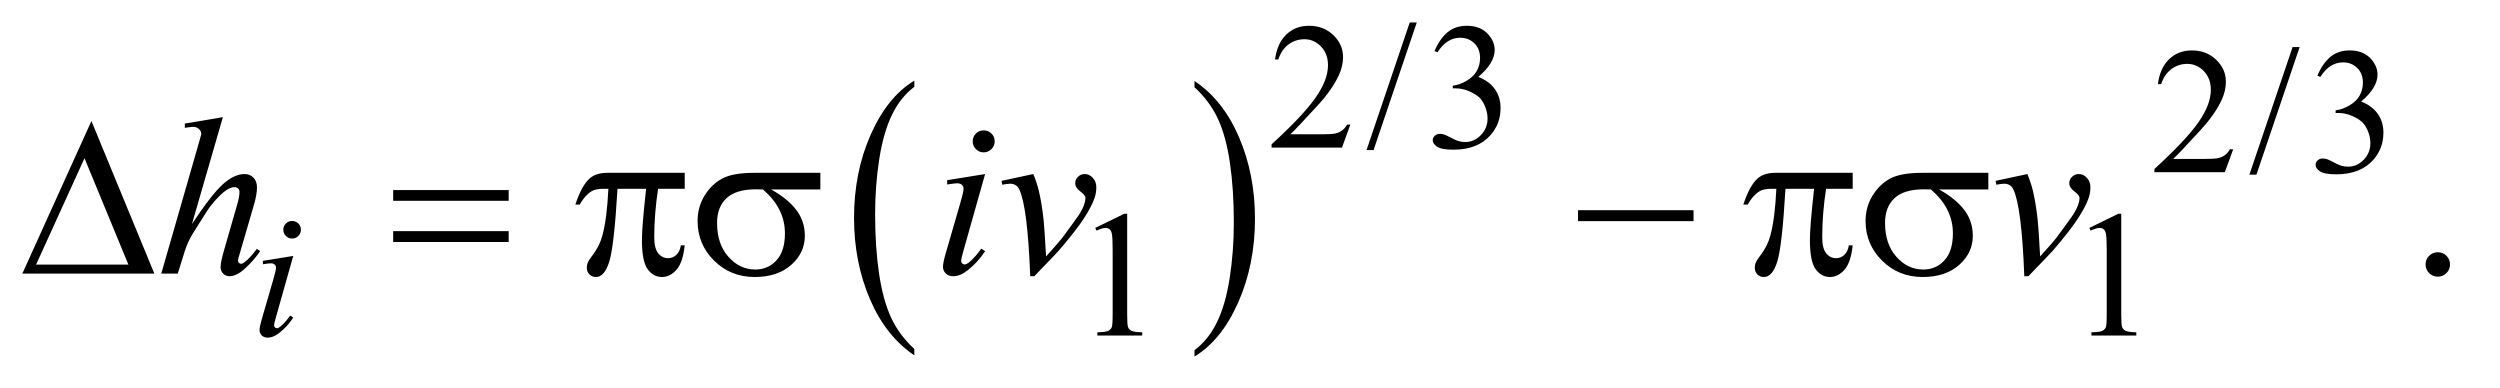
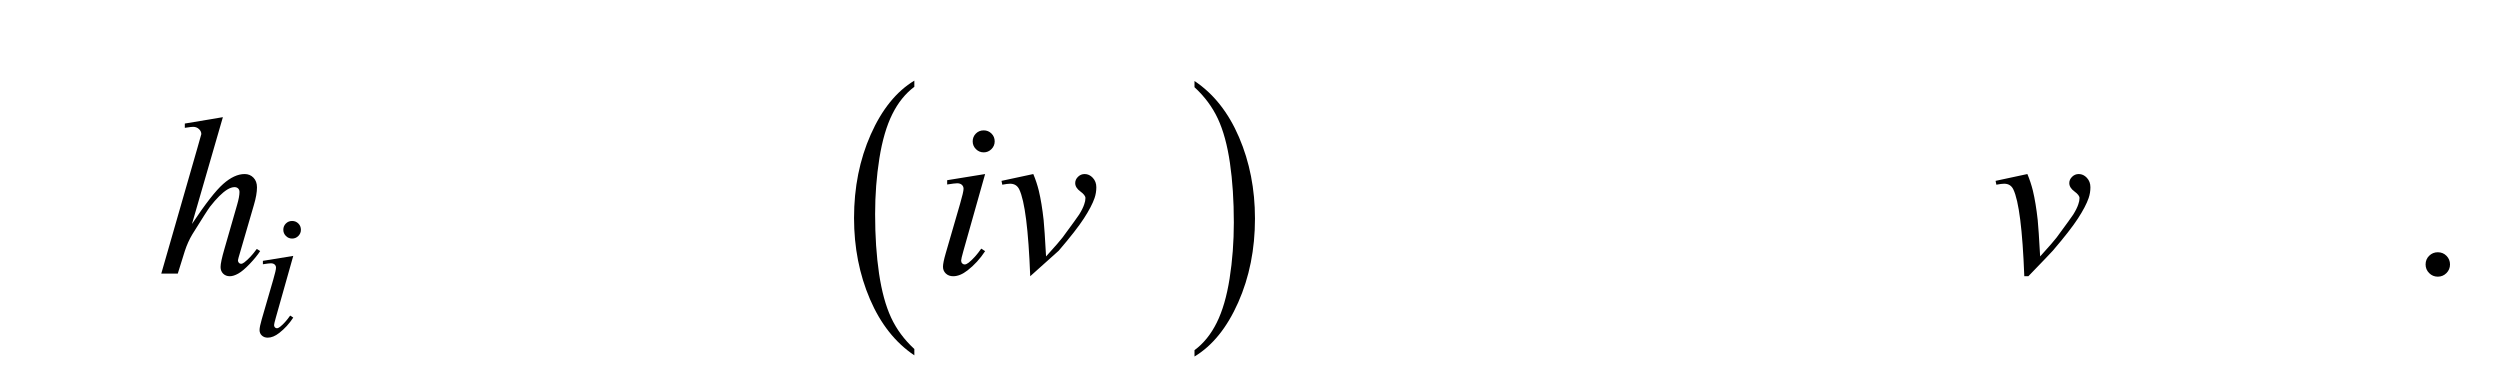
<svg xmlns="http://www.w3.org/2000/svg" stroke-dasharray="none" shape-rendering="auto" font-family="'Dialog'" text-rendering="auto" width="174" fill-opacity="1" color-interpolation="auto" color-rendering="auto" preserveAspectRatio="xMidYMid meet" font-size="12px" viewBox="0 0 174 27" fill="black" stroke="black" image-rendering="auto" stroke-miterlimit="10" stroke-linecap="square" stroke-linejoin="miter" font-style="normal" stroke-width="1" height="27" stroke-dashoffset="0" font-weight="normal" stroke-opacity="1">
  <defs id="genericDefs" />
  <g>
    <defs id="defs1">
      <clipPath clipPathUnits="userSpaceOnUse" id="clipPath1">
        <path d="M0.974 1.847 L110.905 1.847 L110.905 18.653 L0.974 18.653 L0.974 1.847 Z" />
      </clipPath>
      <clipPath clipPathUnits="userSpaceOnUse" id="clipPath2">
        <path d="M31.114 59.199 L31.114 597.848 L3543.293 597.848 L3543.293 59.199 Z" />
      </clipPath>
    </defs>
    <g transform="scale(1.576,1.576) translate(-0.974,-1.847) matrix(0.031,0,0,0.031,0,0)">
      <path d="M1333.984 556.781 L1333.984 565.797 Q1293.359 538.516 1270.719 485.703 Q1248.078 432.891 1248.078 370.125 Q1248.078 304.828 1271.891 251.188 Q1295.703 197.531 1333.984 174.438 L1333.984 183.25 Q1314.844 197.531 1302.547 222.312 Q1290.25 247.078 1284.172 285.188 Q1278.109 323.297 1278.109 364.656 Q1278.109 411.484 1283.703 449.281 Q1289.312 487.062 1300.828 511.938 Q1312.359 536.828 1333.984 556.781 Z" stroke="none" clip-path="url(#clipPath2)" />
    </g>
    <g transform="matrix(0.049,0,0,0.049,-1.535,-2.91)">
      <path d="M1728 183.25 L1728 174.438 Q1768.625 201.516 1791.266 254.328 Q1813.906 307.125 1813.906 369.906 Q1813.906 435.203 1790.094 488.953 Q1766.281 542.703 1728 565.797 L1728 556.781 Q1747.297 542.5 1759.594 517.719 Q1771.891 492.953 1777.875 454.953 Q1783.875 416.938 1783.875 375.375 Q1783.875 328.75 1778.344 290.859 Q1772.828 252.953 1761.234 228.078 Q1749.641 203.203 1728 183.25 Z" stroke="none" clip-path="url(#clipPath2)" />
    </g>
    <g transform="matrix(0.049,0,0,0.049,-1.535,-2.91)">
-       <path d="M1949.375 236.375 L1937.5 269 L1837.5 269 L1837.5 264.375 Q1881.625 224.125 1899.625 198.625 Q1917.625 173.125 1917.625 152 Q1917.625 135.875 1907.75 125.5 Q1897.875 115.125 1884.125 115.125 Q1871.625 115.125 1861.688 122.438 Q1851.75 129.75 1847 143.875 L1842.375 143.875 Q1845.5 120.75 1858.438 108.375 Q1871.375 96 1890.75 96 Q1911.375 96 1925.188 109.25 Q1939 122.5 1939 140.5 Q1939 153.375 1933 166.25 Q1923.75 186.5 1903 209.125 Q1871.875 243.125 1864.125 250.125 L1908.375 250.125 Q1921.875 250.125 1927.312 249.125 Q1932.75 248.125 1937.125 245.062 Q1941.5 242 1944.75 236.375 L1949.375 236.375 ZM2043.75 91.25 L1982.375 272.5 L1972.375 272.5 L2033.75 91.25 L2043.75 91.25 ZM2069 131.75 Q2076.25 114.625 2087.312 105.312 Q2098.375 96 2114.875 96 Q2135.25 96 2146.125 109.25 Q2154.375 119.125 2154.375 130.375 Q2154.375 148.875 2131.125 168.625 Q2146.75 174.75 2154.75 186.125 Q2162.75 197.5 2162.75 212.875 Q2162.75 234.875 2148.75 251 Q2130.5 272 2095.875 272 Q2078.75 272 2072.562 267.75 Q2066.375 263.5 2066.375 258.625 Q2066.375 255 2069.312 252.25 Q2072.25 249.5 2076.375 249.5 Q2079.5 249.5 2082.75 250.5 Q2084.875 251.125 2092.375 255.062 Q2099.875 259 2102.75 259.75 Q2107.375 261.125 2112.625 261.125 Q2125.375 261.125 2134.812 251.25 Q2144.25 241.375 2144.25 227.875 Q2144.25 218 2139.875 208.625 Q2136.625 201.625 2132.75 198 Q2127.375 193 2118 188.938 Q2108.625 184.875 2098.875 184.875 L2094.875 184.875 L2094.875 181.125 Q2104.75 179.875 2114.688 174 Q2124.625 168.125 2129.125 159.875 Q2133.625 151.625 2133.625 141.75 Q2133.625 128.875 2125.562 120.938 Q2117.5 113 2105.5 113 Q2086.125 113 2073.125 133.75 L2069 131.75 Z" stroke="none" clip-path="url(#clipPath2)" />
-     </g>
+       </g>
    <g transform="matrix(0.049,0,0,0.049,-1.535,-2.91)">
-       <path d="M3203.375 271.375 L3191.5 304 L3091.5 304 L3091.5 299.375 Q3135.625 259.125 3153.625 233.625 Q3171.625 208.125 3171.625 187 Q3171.625 170.875 3161.75 160.5 Q3151.875 150.125 3138.125 150.125 Q3125.625 150.125 3115.688 157.438 Q3105.75 164.75 3101 178.875 L3096.375 178.875 Q3099.5 155.75 3112.438 143.375 Q3125.375 131 3144.75 131 Q3165.375 131 3179.188 144.25 Q3193 157.5 3193 175.5 Q3193 188.375 3187 201.25 Q3177.75 221.5 3157 244.125 Q3125.875 278.125 3118.125 285.125 L3162.375 285.125 Q3175.875 285.125 3181.312 284.125 Q3186.75 283.125 3191.125 280.062 Q3195.5 277 3198.75 271.375 L3203.375 271.375 ZM3297.75 126.25 L3236.375 307.5 L3226.375 307.5 L3287.75 126.25 L3297.75 126.25 ZM3323 166.75 Q3330.25 149.625 3341.312 140.312 Q3352.375 131 3368.875 131 Q3389.25 131 3400.125 144.25 Q3408.375 154.125 3408.375 165.375 Q3408.375 183.875 3385.125 203.625 Q3400.75 209.75 3408.75 221.125 Q3416.75 232.5 3416.75 247.875 Q3416.75 269.875 3402.75 286 Q3384.5 307 3349.875 307 Q3332.75 307 3326.562 302.75 Q3320.375 298.5 3320.375 293.625 Q3320.375 290 3323.312 287.25 Q3326.25 284.5 3330.375 284.5 Q3333.5 284.5 3336.75 285.5 Q3338.875 286.125 3346.375 290.062 Q3353.875 294 3356.75 294.75 Q3361.375 296.125 3366.625 296.125 Q3379.375 296.125 3388.812 286.25 Q3398.25 276.375 3398.25 262.875 Q3398.25 253 3393.875 243.625 Q3390.625 236.625 3386.75 233 Q3381.375 228 3372 223.938 Q3362.625 219.875 3352.875 219.875 L3348.875 219.875 L3348.875 216.125 Q3358.75 214.875 3368.688 209 Q3378.625 203.125 3383.125 194.875 Q3387.625 186.625 3387.625 176.75 Q3387.625 163.875 3379.562 155.938 Q3371.5 148 3359.5 148 Q3340.125 148 3327.125 168.75 L3323 166.75 Z" stroke="none" clip-path="url(#clipPath2)" />
-     </g>
+       </g>
    <g transform="matrix(0.049,0,0,0.049,-1.535,-2.91)">
-       <path d="M1587 383.125 L1628.25 363 L1632.375 363 L1632.375 506.125 Q1632.375 520.375 1633.562 523.875 Q1634.75 527.375 1638.5 529.25 Q1642.25 531.125 1653.75 531.375 L1653.75 536 L1590 536 L1590 531.375 Q1602 531.125 1605.5 529.312 Q1609 527.5 1610.375 524.438 Q1611.75 521.375 1611.75 506.125 L1611.75 414.625 Q1611.75 396.125 1610.5 390.875 Q1609.625 386.875 1607.312 385 Q1605 383.125 1601.75 383.125 Q1597.125 383.125 1588.875 387 L1587 383.125 ZM2999 383.125 L3040.25 363 L3044.375 363 L3044.375 506.125 Q3044.375 520.375 3045.562 523.875 Q3046.75 527.375 3050.5 529.25 Q3054.25 531.125 3065.75 531.375 L3065.75 536 L3002 536 L3002 531.375 Q3014 531.125 3017.5 529.312 Q3021 527.5 3022.375 524.438 Q3023.75 521.375 3023.75 506.125 L3023.75 414.625 Q3023.75 396.125 3022.5 390.875 Q3021.625 386.875 3019.312 385 Q3017 383.125 3013.75 383.125 Q3009.125 383.125 3000.875 387 L2999 383.125 Z" stroke="none" clip-path="url(#clipPath2)" />
-     </g>
+       </g>
    <g transform="matrix(0.049,0,0,0.049,-1.535,-2.91)">
      <path d="M3494 417.688 Q3501.344 417.688 3506.344 422.766 Q3511.344 427.844 3511.344 435.031 Q3511.344 442.219 3506.266 447.297 Q3501.188 452.375 3494 452.375 Q3486.812 452.375 3481.734 447.297 Q3476.656 442.219 3476.656 435.031 Q3476.656 427.688 3481.734 422.688 Q3486.812 417.688 3494 417.688 Z" stroke="none" clip-path="url(#clipPath2)" />
    </g>
    <g transform="matrix(0.049,0,0,0.049,-1.535,-2.91)">
      <path d="M446.25 373.25 Q451.5 373.25 455.125 376.875 Q458.75 380.5 458.75 385.75 Q458.75 390.875 455.062 394.562 Q451.375 398.25 446.25 398.25 Q441.125 398.25 437.438 394.562 Q433.75 390.875 433.75 385.75 Q433.75 380.5 437.375 376.875 Q441 373.25 446.25 373.25 ZM447.875 422.875 L423.125 510.5 Q420.625 519.375 420.625 521.125 Q420.625 523.125 421.812 524.375 Q423 525.625 424.625 525.625 Q426.5 525.625 429.125 523.625 Q436.25 518 443.5 507.625 L447.875 510.5 Q439.375 523.5 427.875 532.375 Q419.375 539 411.625 539 Q406.5 539 403.25 535.938 Q400 532.875 400 528.25 Q400 523.625 403.125 512.875 L419.375 456.875 Q423.375 443.125 423.375 439.625 Q423.375 436.875 421.438 435.125 Q419.5 433.375 416.125 433.375 Q413.375 433.375 404.75 434.75 L404.75 429.875 L447.875 422.875 Z" stroke="none" clip-path="url(#clipPath2)" />
    </g>
    <g transform="matrix(0.049,0,0,0.049,-1.535,-2.91)">
-       <path d="M347.906 225.812 L304 377.531 Q332.438 334.719 348.375 320.656 Q364.312 306.594 378.844 306.594 Q386.344 306.594 391.344 311.75 Q396.344 316.906 396.344 325.5 Q396.344 335.812 391.969 350.5 L372.906 415.969 Q369.312 427.844 369.312 429.094 Q369.312 431.281 370.641 432.688 Q371.969 434.094 373.688 434.094 Q375.719 434.094 378.375 432.062 Q387.281 425.188 396.031 413 L400.875 415.969 Q395.562 424.25 386.109 434.172 Q376.656 444.094 369.859 447.922 Q363.062 451.75 357.75 451.75 Q351.969 451.75 348.297 448.078 Q344.625 444.406 344.625 438.625 Q344.625 431.75 350.094 413 L368.062 350.5 Q371.5 338.781 371.5 332.062 Q371.5 328.938 369.547 327.062 Q367.594 325.188 364.469 325.188 Q359.938 325.188 354.156 328.625 Q343.531 335.188 329.625 353 Q325.875 357.844 304.625 392.062 Q298.062 403 293.844 415.969 L283.844 448 L260.406 448 L311.812 269.25 L317.281 249.875 Q317.281 245.812 313.922 242.688 Q310.562 239.562 305.719 239.562 Q302.906 239.562 297.125 240.5 L293.844 240.969 L293.844 234.875 L347.906 225.812 ZM1428.562 244.562 Q1435.125 244.562 1439.656 249.094 Q1444.188 253.625 1444.188 260.188 Q1444.188 266.594 1439.578 271.203 Q1434.969 275.812 1428.562 275.812 Q1422.156 275.812 1417.547 271.203 Q1412.938 266.594 1412.938 260.188 Q1412.938 253.625 1417.469 249.094 Q1422 244.562 1428.562 244.562 ZM1430.594 306.594 L1399.656 416.125 Q1396.531 427.219 1396.531 429.406 Q1396.531 431.906 1398.016 433.469 Q1399.5 435.031 1401.531 435.031 Q1403.875 435.031 1407.156 432.531 Q1416.062 425.5 1425.125 412.531 L1430.594 416.125 Q1419.969 432.375 1405.594 443.469 Q1394.969 451.75 1385.281 451.75 Q1378.875 451.75 1374.812 447.922 Q1370.75 444.094 1370.75 438.312 Q1370.75 432.531 1374.656 419.094 L1394.969 349.094 Q1399.969 331.906 1399.969 327.531 Q1399.969 324.094 1397.547 321.906 Q1395.125 319.719 1390.906 319.719 Q1387.469 319.719 1376.688 321.438 L1376.688 315.344 L1430.594 306.594 ZM1453.875 316.281 L1499.031 306.594 Q1503.875 318.156 1506.844 330.188 Q1511.062 347.844 1513.719 372.062 Q1514.969 384.25 1517.156 423.625 Q1536.688 402.062 1540.438 396.906 Q1561.062 368.938 1564.188 364.094 Q1569.344 355.812 1571.375 349.562 Q1573.094 344.875 1573.094 340.656 Q1573.094 336.594 1565.828 331.281 Q1558.562 325.969 1558.562 319.406 Q1558.562 314.406 1562.547 310.5 Q1566.531 306.594 1572 306.594 Q1578.562 306.594 1583.562 311.984 Q1588.562 317.375 1588.562 325.344 Q1588.562 333.312 1586.062 340.656 Q1582 352.531 1570.906 369.641 Q1559.812 386.75 1535.125 415.5 Q1532 419.094 1500.438 451.75 L1494.656 451.75 Q1490.906 352.844 1479.031 328.312 Q1475.125 320.344 1466.062 320.344 Q1462.156 320.344 1454.969 321.75 L1453.875 316.281 ZM2865.875 316.281 L2911.031 306.594 Q2915.875 318.156 2918.844 330.188 Q2923.062 347.844 2925.719 372.062 Q2926.969 384.25 2929.156 423.625 Q2948.688 402.062 2952.438 396.906 Q2973.062 368.938 2976.188 364.094 Q2981.344 355.812 2983.375 349.562 Q2985.094 344.875 2985.094 340.656 Q2985.094 336.594 2977.828 331.281 Q2970.562 325.969 2970.562 319.406 Q2970.562 314.406 2974.547 310.5 Q2978.531 306.594 2984 306.594 Q2990.562 306.594 2995.562 311.984 Q3000.562 317.375 3000.562 325.344 Q3000.562 333.312 2998.062 340.656 Q2994 352.531 2982.906 369.641 Q2971.812 386.75 2947.125 415.5 Q2944 419.094 2912.438 451.75 L2906.656 451.75 Q2902.906 352.844 2891.031 328.312 Q2887.125 320.344 2878.062 320.344 Q2874.156 320.344 2866.969 321.75 L2865.875 316.281 Z" stroke="none" clip-path="url(#clipPath2)" />
+       <path d="M347.906 225.812 L304 377.531 Q332.438 334.719 348.375 320.656 Q364.312 306.594 378.844 306.594 Q386.344 306.594 391.344 311.75 Q396.344 316.906 396.344 325.5 Q396.344 335.812 391.969 350.5 L372.906 415.969 Q369.312 427.844 369.312 429.094 Q369.312 431.281 370.641 432.688 Q371.969 434.094 373.688 434.094 Q375.719 434.094 378.375 432.062 Q387.281 425.188 396.031 413 L400.875 415.969 Q395.562 424.25 386.109 434.172 Q376.656 444.094 369.859 447.922 Q363.062 451.75 357.75 451.75 Q351.969 451.75 348.297 448.078 Q344.625 444.406 344.625 438.625 Q344.625 431.75 350.094 413 L368.062 350.5 Q371.5 338.781 371.5 332.062 Q371.5 328.938 369.547 327.062 Q367.594 325.188 364.469 325.188 Q359.938 325.188 354.156 328.625 Q343.531 335.188 329.625 353 Q325.875 357.844 304.625 392.062 Q298.062 403 293.844 415.969 L283.844 448 L260.406 448 L311.812 269.25 L317.281 249.875 Q317.281 245.812 313.922 242.688 Q310.562 239.562 305.719 239.562 Q302.906 239.562 297.125 240.5 L293.844 240.969 L293.844 234.875 L347.906 225.812 ZM1428.562 244.562 Q1435.125 244.562 1439.656 249.094 Q1444.188 253.625 1444.188 260.188 Q1444.188 266.594 1439.578 271.203 Q1434.969 275.812 1428.562 275.812 Q1422.156 275.812 1417.547 271.203 Q1412.938 266.594 1412.938 260.188 Q1412.938 253.625 1417.469 249.094 Q1422 244.562 1428.562 244.562 ZM1430.594 306.594 L1399.656 416.125 Q1396.531 427.219 1396.531 429.406 Q1396.531 431.906 1398.016 433.469 Q1399.5 435.031 1401.531 435.031 Q1403.875 435.031 1407.156 432.531 Q1416.062 425.5 1425.125 412.531 L1430.594 416.125 Q1419.969 432.375 1405.594 443.469 Q1394.969 451.75 1385.281 451.75 Q1378.875 451.75 1374.812 447.922 Q1370.75 444.094 1370.75 438.312 Q1370.75 432.531 1374.656 419.094 L1394.969 349.094 Q1399.969 331.906 1399.969 327.531 Q1399.969 324.094 1397.547 321.906 Q1395.125 319.719 1390.906 319.719 Q1387.469 319.719 1376.688 321.438 L1376.688 315.344 L1430.594 306.594 ZM1453.875 316.281 L1499.031 306.594 Q1503.875 318.156 1506.844 330.188 Q1511.062 347.844 1513.719 372.062 Q1514.969 384.25 1517.156 423.625 Q1536.688 402.062 1540.438 396.906 Q1561.062 368.938 1564.188 364.094 Q1569.344 355.812 1571.375 349.562 Q1573.094 344.875 1573.094 340.656 Q1573.094 336.594 1565.828 331.281 Q1558.562 325.969 1558.562 319.406 Q1558.562 314.406 1562.547 310.5 Q1566.531 306.594 1572 306.594 Q1578.562 306.594 1583.562 311.984 Q1588.562 317.375 1588.562 325.344 Q1588.562 333.312 1586.062 340.656 Q1582 352.531 1570.906 369.641 Q1559.812 386.75 1535.125 415.5 L1494.656 451.75 Q1490.906 352.844 1479.031 328.312 Q1475.125 320.344 1466.062 320.344 Q1462.156 320.344 1454.969 321.75 L1453.875 316.281 ZM2865.875 316.281 L2911.031 306.594 Q2915.875 318.156 2918.844 330.188 Q2923.062 347.844 2925.719 372.062 Q2926.969 384.25 2929.156 423.625 Q2948.688 402.062 2952.438 396.906 Q2973.062 368.938 2976.188 364.094 Q2981.344 355.812 2983.375 349.562 Q2985.094 344.875 2985.094 340.656 Q2985.094 336.594 2977.828 331.281 Q2970.562 325.969 2970.562 319.406 Q2970.562 314.406 2974.547 310.5 Q2978.531 306.594 2984 306.594 Q2990.562 306.594 2995.562 311.984 Q3000.562 317.375 3000.562 325.344 Q3000.562 333.312 2998.062 340.656 Q2994 352.531 2982.906 369.641 Q2971.812 386.75 2947.125 415.5 Q2944 419.094 2912.438 451.75 L2906.656 451.75 Q2902.906 352.844 2891.031 328.312 Q2887.125 320.344 2878.062 320.344 Q2874.156 320.344 2866.969 321.75 L2865.875 316.281 Z" stroke="none" clip-path="url(#clipPath2)" />
    </g>
    <g transform="matrix(0.049,0,0,0.049,-1.535,-2.91)">
-       <path d="M250.562 448 L63.062 448 L161.188 231.281 L250.562 448 ZM213.688 435.188 L151.344 284.094 L82.594 435.188 L213.688 435.188 ZM589.781 329.406 L753.844 329.406 L753.844 344.562 L589.781 344.562 L589.781 329.406 ZM589.781 387.688 L753.844 387.688 L753.844 403.156 L589.781 403.156 L589.781 387.688 ZM1003.906 304.875 L1003.906 327.531 L966.094 327.531 Q960.625 363.312 960.625 396.125 Q960.625 412.219 966.25 419.172 Q971.875 426.125 980.312 426.125 Q987.031 426.125 992.031 421.438 Q997.031 416.75 998.438 407.844 L1003.906 407.844 Q1001.25 432.531 992.109 442.688 Q982.969 452.844 971.562 452.844 Q959.375 452.844 951.25 441.75 Q943.125 430.656 943.125 400.344 Q943.125 381.281 949.062 327.531 L908.438 327.531 Q903.594 409.406 896.719 431.125 Q889.844 452.844 877.812 452.844 Q872.188 452.844 868.516 449.094 Q864.844 445.344 864.844 439.719 Q864.844 435.656 866.094 432.688 Q867.812 428.625 873.438 421.281 Q882.969 408.625 886.719 394.719 Q893.438 370.969 895.469 327.531 L888.281 327.531 Q876.875 327.531 871.25 331.281 Q862.188 336.906 854.688 350.031 L848.594 350.031 Q857.344 323 869.062 312.688 Q877.969 304.875 894.062 304.875 L1003.906 304.875 ZM1196.562 328.469 L1126.562 328.469 Q1150.156 341.594 1162.344 357.531 Q1174.531 373.469 1174.531 394.406 Q1174.531 418.469 1155.156 435.656 Q1135.781 452.844 1103.281 452.844 Q1069.062 452.844 1045.625 429.562 Q1022.188 406.281 1022.188 373.312 Q1022.188 353.469 1032.031 337.375 Q1041.875 321.281 1056.953 313.078 Q1072.031 304.875 1103.125 304.875 L1196.562 304.875 L1196.562 328.469 ZM1114.844 328.469 Q1108.281 328.312 1104.844 328.312 Q1076.875 328.312 1063.359 340.812 Q1049.844 353.312 1049.844 376.125 Q1049.844 405.969 1065.938 424.094 Q1082.031 442.219 1104.062 442.219 Q1122.5 442.219 1134.375 429.016 Q1146.25 415.812 1146.25 390.969 Q1146.25 355.031 1114.844 328.469 ZM2272.781 358 L2436.844 358 L2436.844 373.469 L2272.781 373.469 L2272.781 358 ZM2662.906 304.875 L2662.906 327.531 L2625.094 327.531 Q2619.625 363.312 2619.625 396.125 Q2619.625 412.219 2625.25 419.172 Q2630.875 426.125 2639.312 426.125 Q2646.031 426.125 2651.031 421.438 Q2656.031 416.75 2657.438 407.844 L2662.906 407.844 Q2660.25 432.531 2651.109 442.688 Q2641.969 452.844 2630.562 452.844 Q2618.375 452.844 2610.25 441.75 Q2602.125 430.656 2602.125 400.344 Q2602.125 381.281 2608.062 327.531 L2567.438 327.531 Q2562.594 409.406 2555.719 431.125 Q2548.844 452.844 2536.812 452.844 Q2531.188 452.844 2527.516 449.094 Q2523.844 445.344 2523.844 439.719 Q2523.844 435.656 2525.094 432.688 Q2526.812 428.625 2532.438 421.281 Q2541.969 408.625 2545.719 394.719 Q2552.438 370.969 2554.469 327.531 L2547.281 327.531 Q2535.875 327.531 2530.25 331.281 Q2521.188 336.906 2513.688 350.031 L2507.594 350.031 Q2516.344 323 2528.062 312.688 Q2536.969 304.875 2553.062 304.875 L2662.906 304.875 ZM2855.562 328.469 L2785.562 328.469 Q2809.156 341.594 2821.344 357.531 Q2833.531 373.469 2833.531 394.406 Q2833.531 418.469 2814.156 435.656 Q2794.781 452.844 2762.281 452.844 Q2728.062 452.844 2704.625 429.562 Q2681.188 406.281 2681.188 373.312 Q2681.188 353.469 2691.031 337.375 Q2700.875 321.281 2715.953 313.078 Q2731.031 304.875 2762.125 304.875 L2855.562 304.875 L2855.562 328.469 ZM2773.844 328.469 Q2767.281 328.312 2763.844 328.312 Q2735.875 328.312 2722.359 340.812 Q2708.844 353.312 2708.844 376.125 Q2708.844 405.969 2724.938 424.094 Q2741.031 442.219 2763.062 442.219 Q2781.5 442.219 2793.375 429.016 Q2805.25 415.812 2805.25 390.969 Q2805.25 355.031 2773.844 328.469 Z" stroke="none" clip-path="url(#clipPath2)" />
-     </g>
+       </g>
  </g>
</svg>